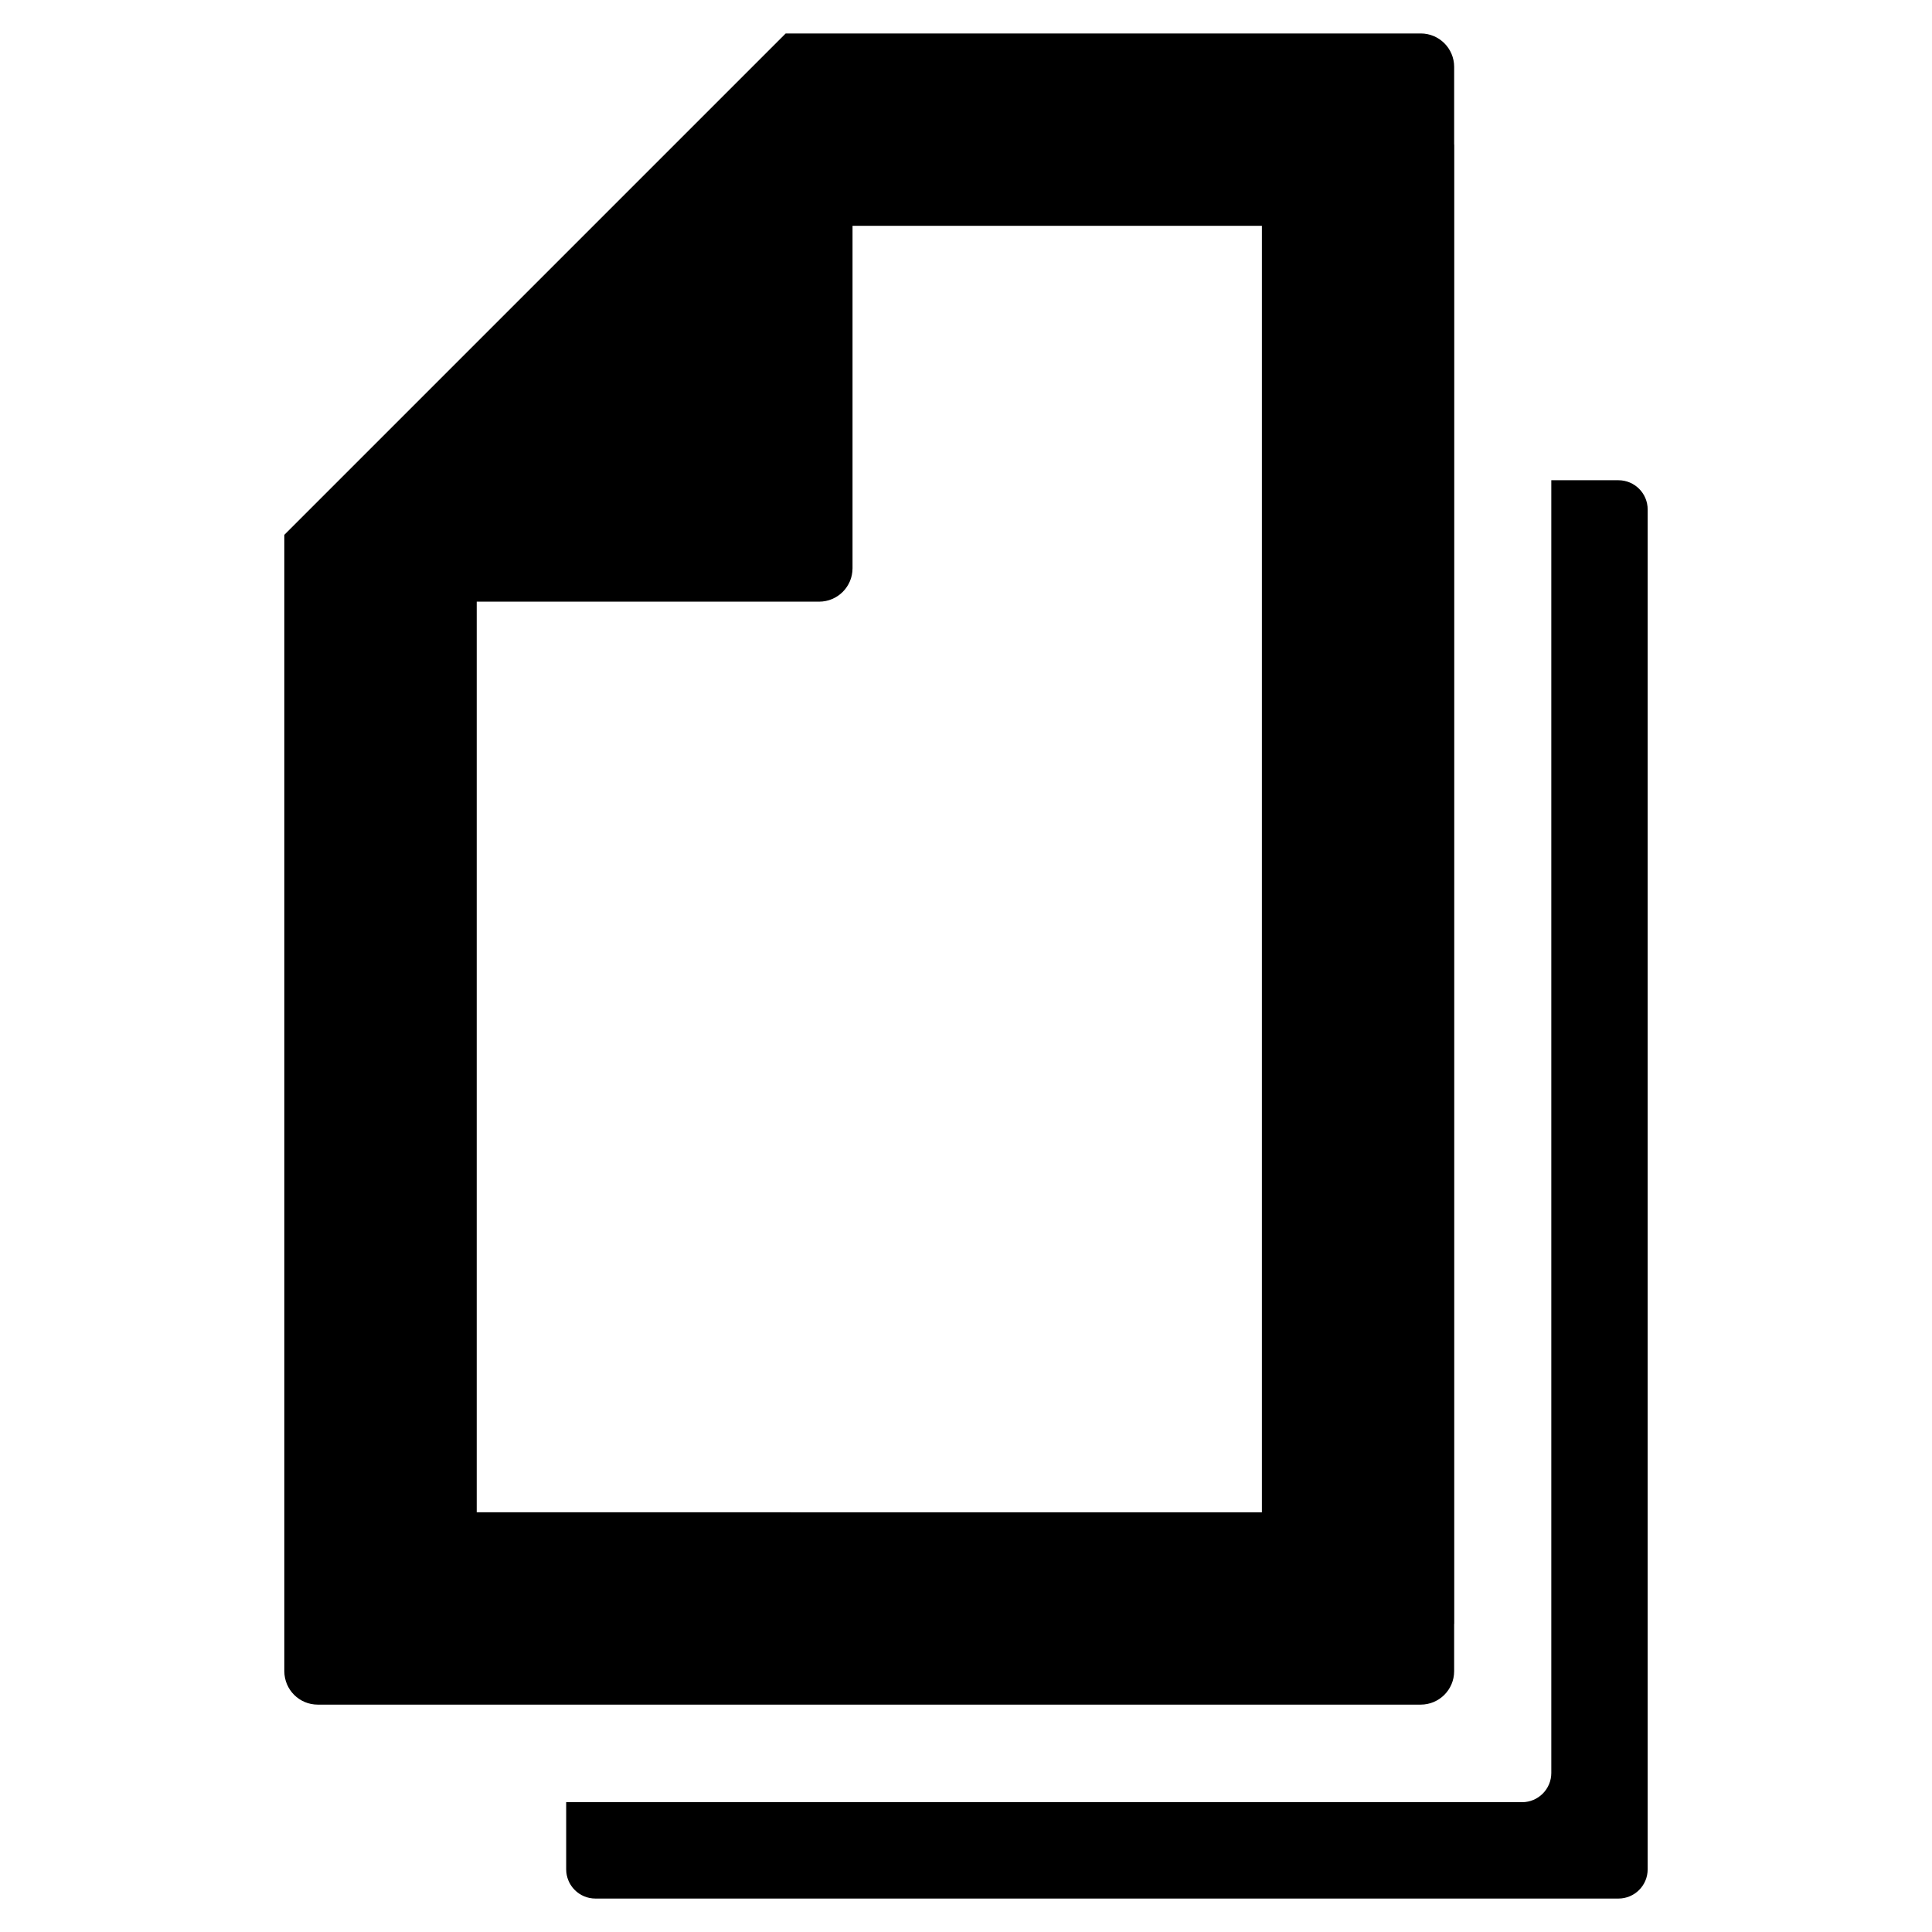
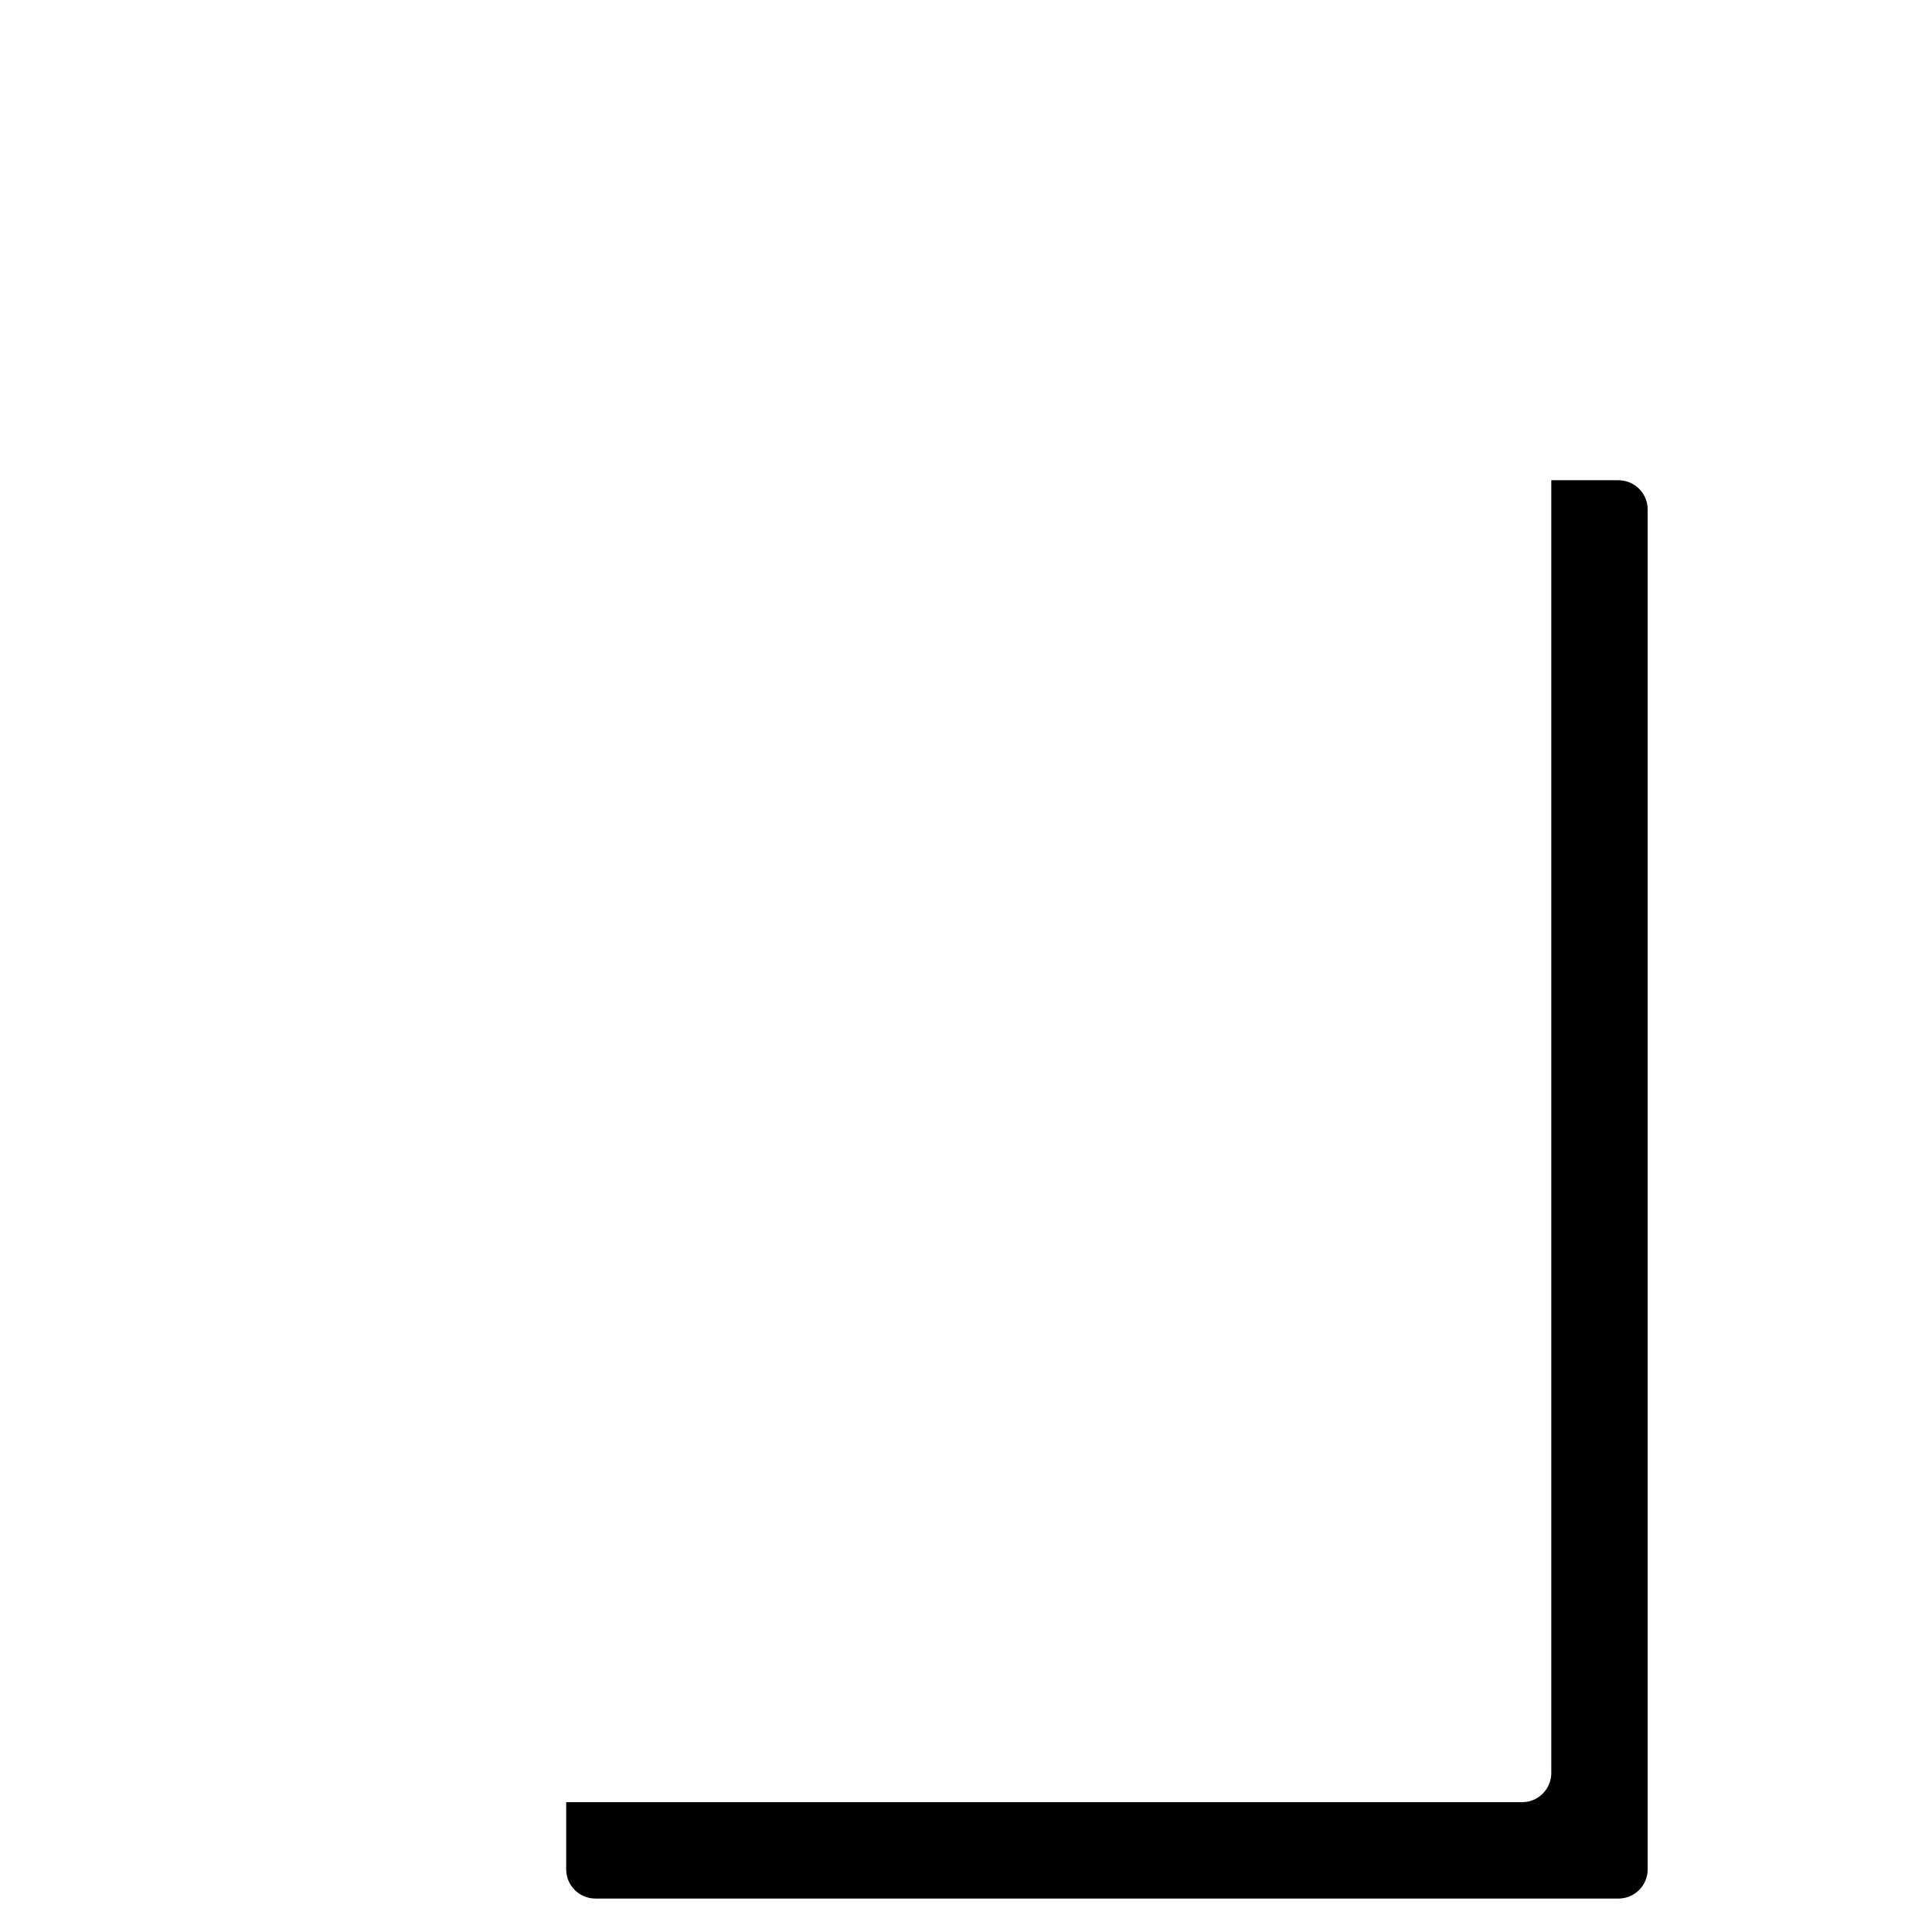
<svg xmlns="http://www.w3.org/2000/svg" version="1.1" id="Layer_1" x="0px" y="0px" width="100px" height="100px" viewBox="0 0 100 100" enable-background="new 0 0 100 100" xml:space="preserve">
  <g>
    <g>
-       <path d="M75.272,7.482h-0.005v-4.02c0-0.956-0.774-1.73-1.73-1.73h-2.45v0H42.397v0h-1.73l-25.95,25.95v2.447v1.013v52.912v2.447    c0,0.956,0.774,1.73,1.73,1.73h1.582h53.925h1.582c0.956,0,1.73-0.774,1.73-1.73v-2.448h0.005L75.272,7.482z M24.674,78.276    V31.142h17.723c0.956,0,1.73-0.774,1.73-1.73V11.689h21.188l0,66.587H24.674z" />
-     </g>
-     <path d="M83.77,24.857h-3.475v66.911c0,0.835-0.677,1.513-1.513,1.513H29.306v3.475c0,0.836,0.677,1.513,1.513,1.513l0.001,0v0   h52.95c0.836,0,1.513-0.677,1.513-1.513V26.37C85.283,25.534,84.606,24.857,83.77,24.857z" />
+       </g>
+     <path d="M83.77,24.857h-3.475v66.911c0,0.835-0.677,1.513-1.513,1.513H29.306v3.475c0,0.836,0.677,1.513,1.513,1.513l0.001,0h52.95c0.836,0,1.513-0.677,1.513-1.513V26.37C85.283,25.534,84.606,24.857,83.77,24.857z" />
  </g>
</svg>